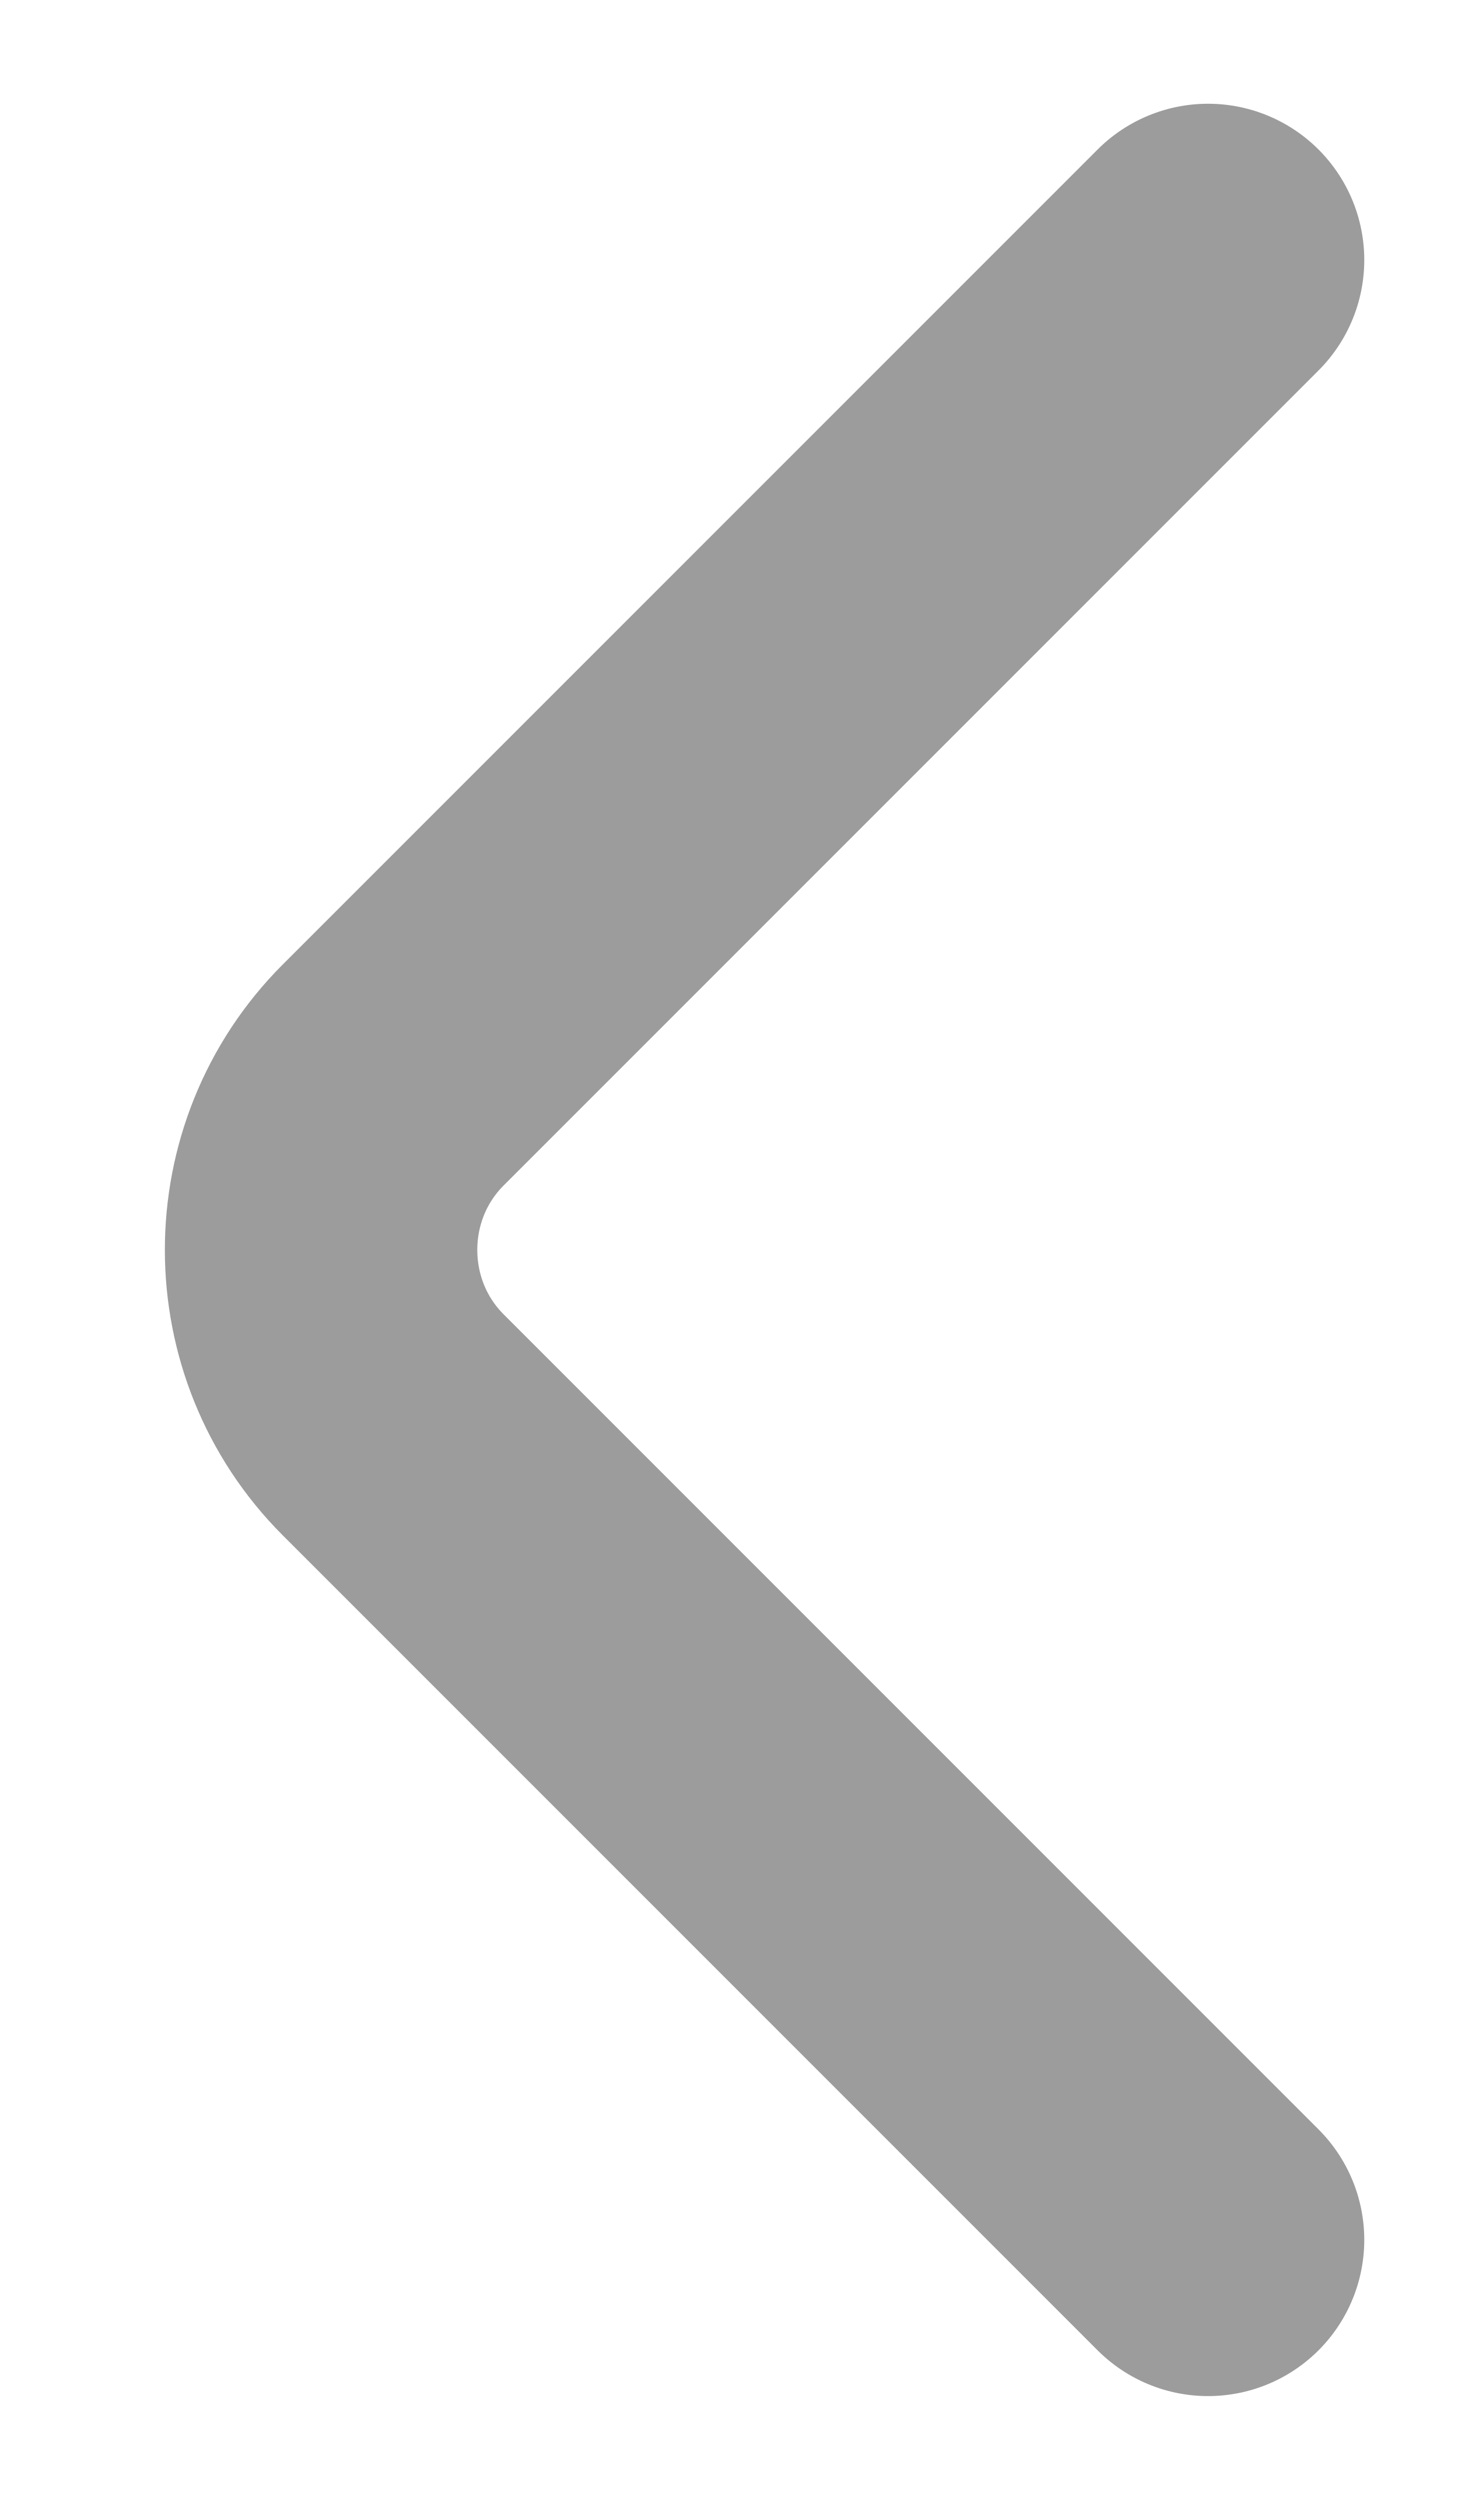
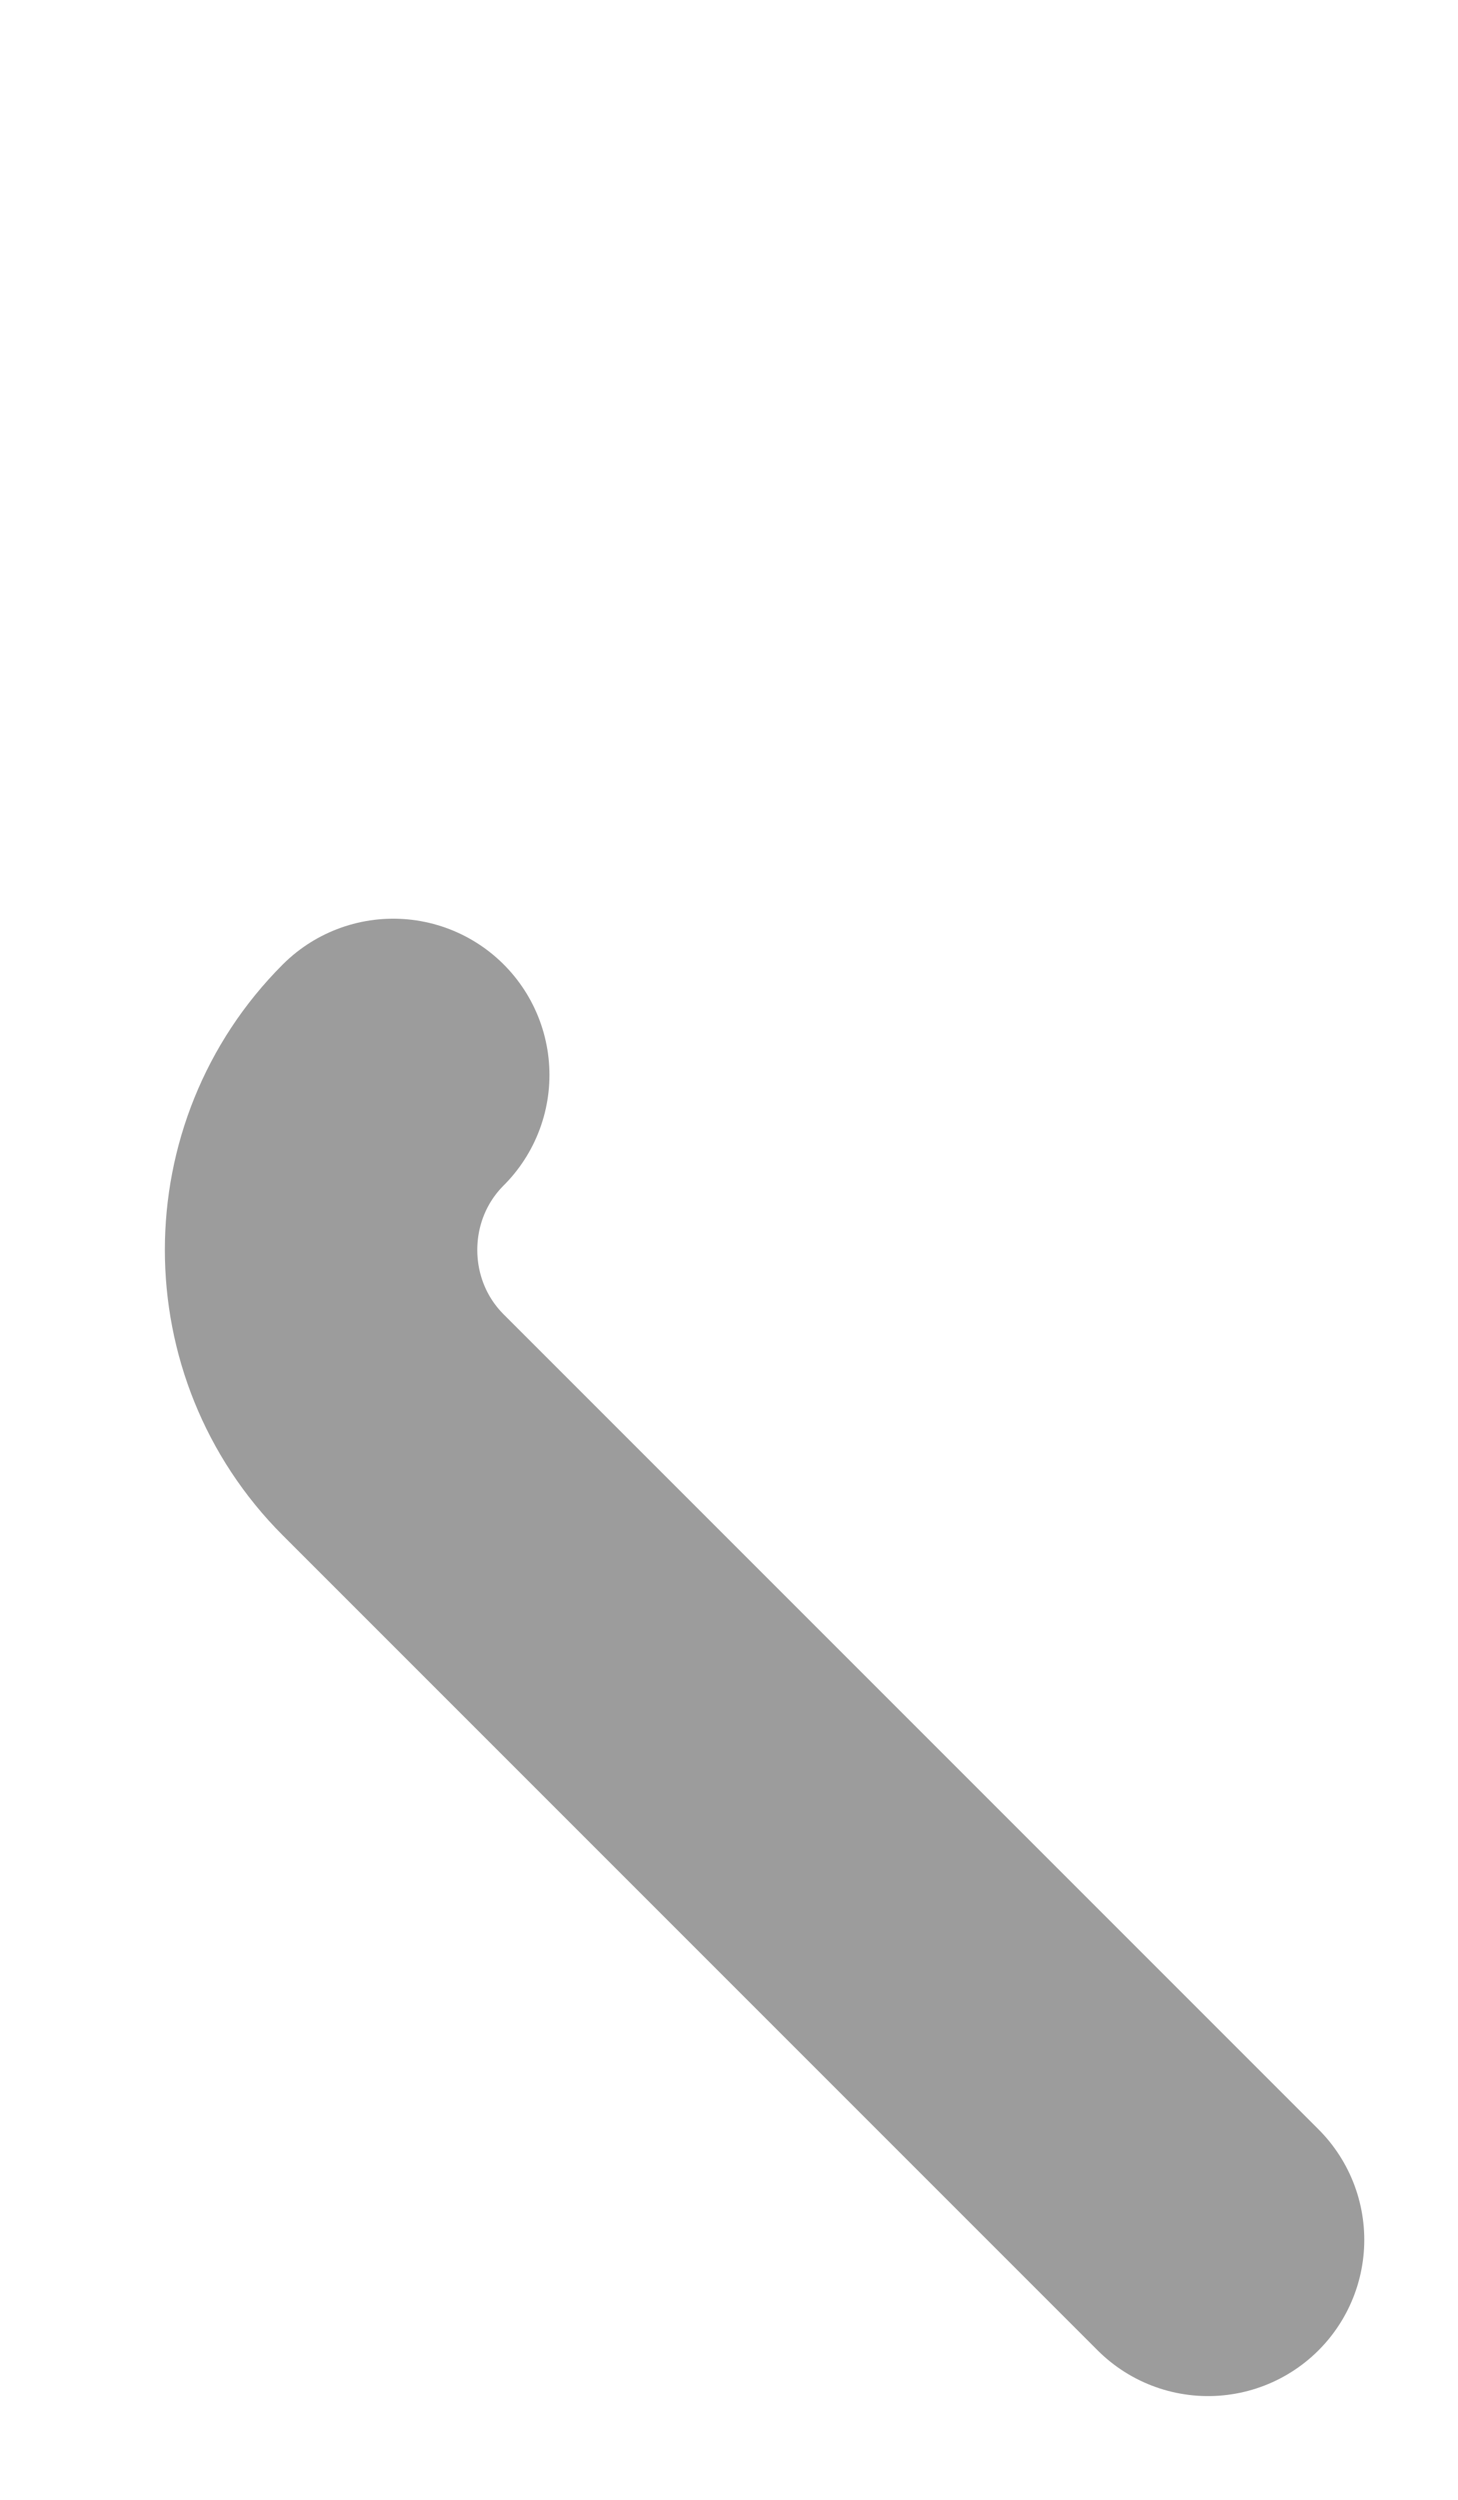
<svg xmlns="http://www.w3.org/2000/svg" width="7" height="12" viewBox="0 0 7 12" fill="none">
-   <path d="M5.8 10.752L1.888 6.84C1.426 6.378 1.426 5.622 1.888 5.16L5.8 1.248" stroke="#9C9C9C" stroke-width="1.5" stroke-miterlimit="10" stroke-linecap="round" stroke-linejoin="round" />
+   <path d="M5.8 10.752L1.888 6.84C1.426 6.378 1.426 5.622 1.888 5.16" stroke="#9C9C9C" stroke-width="1.5" stroke-miterlimit="10" stroke-linecap="round" stroke-linejoin="round" />
</svg>